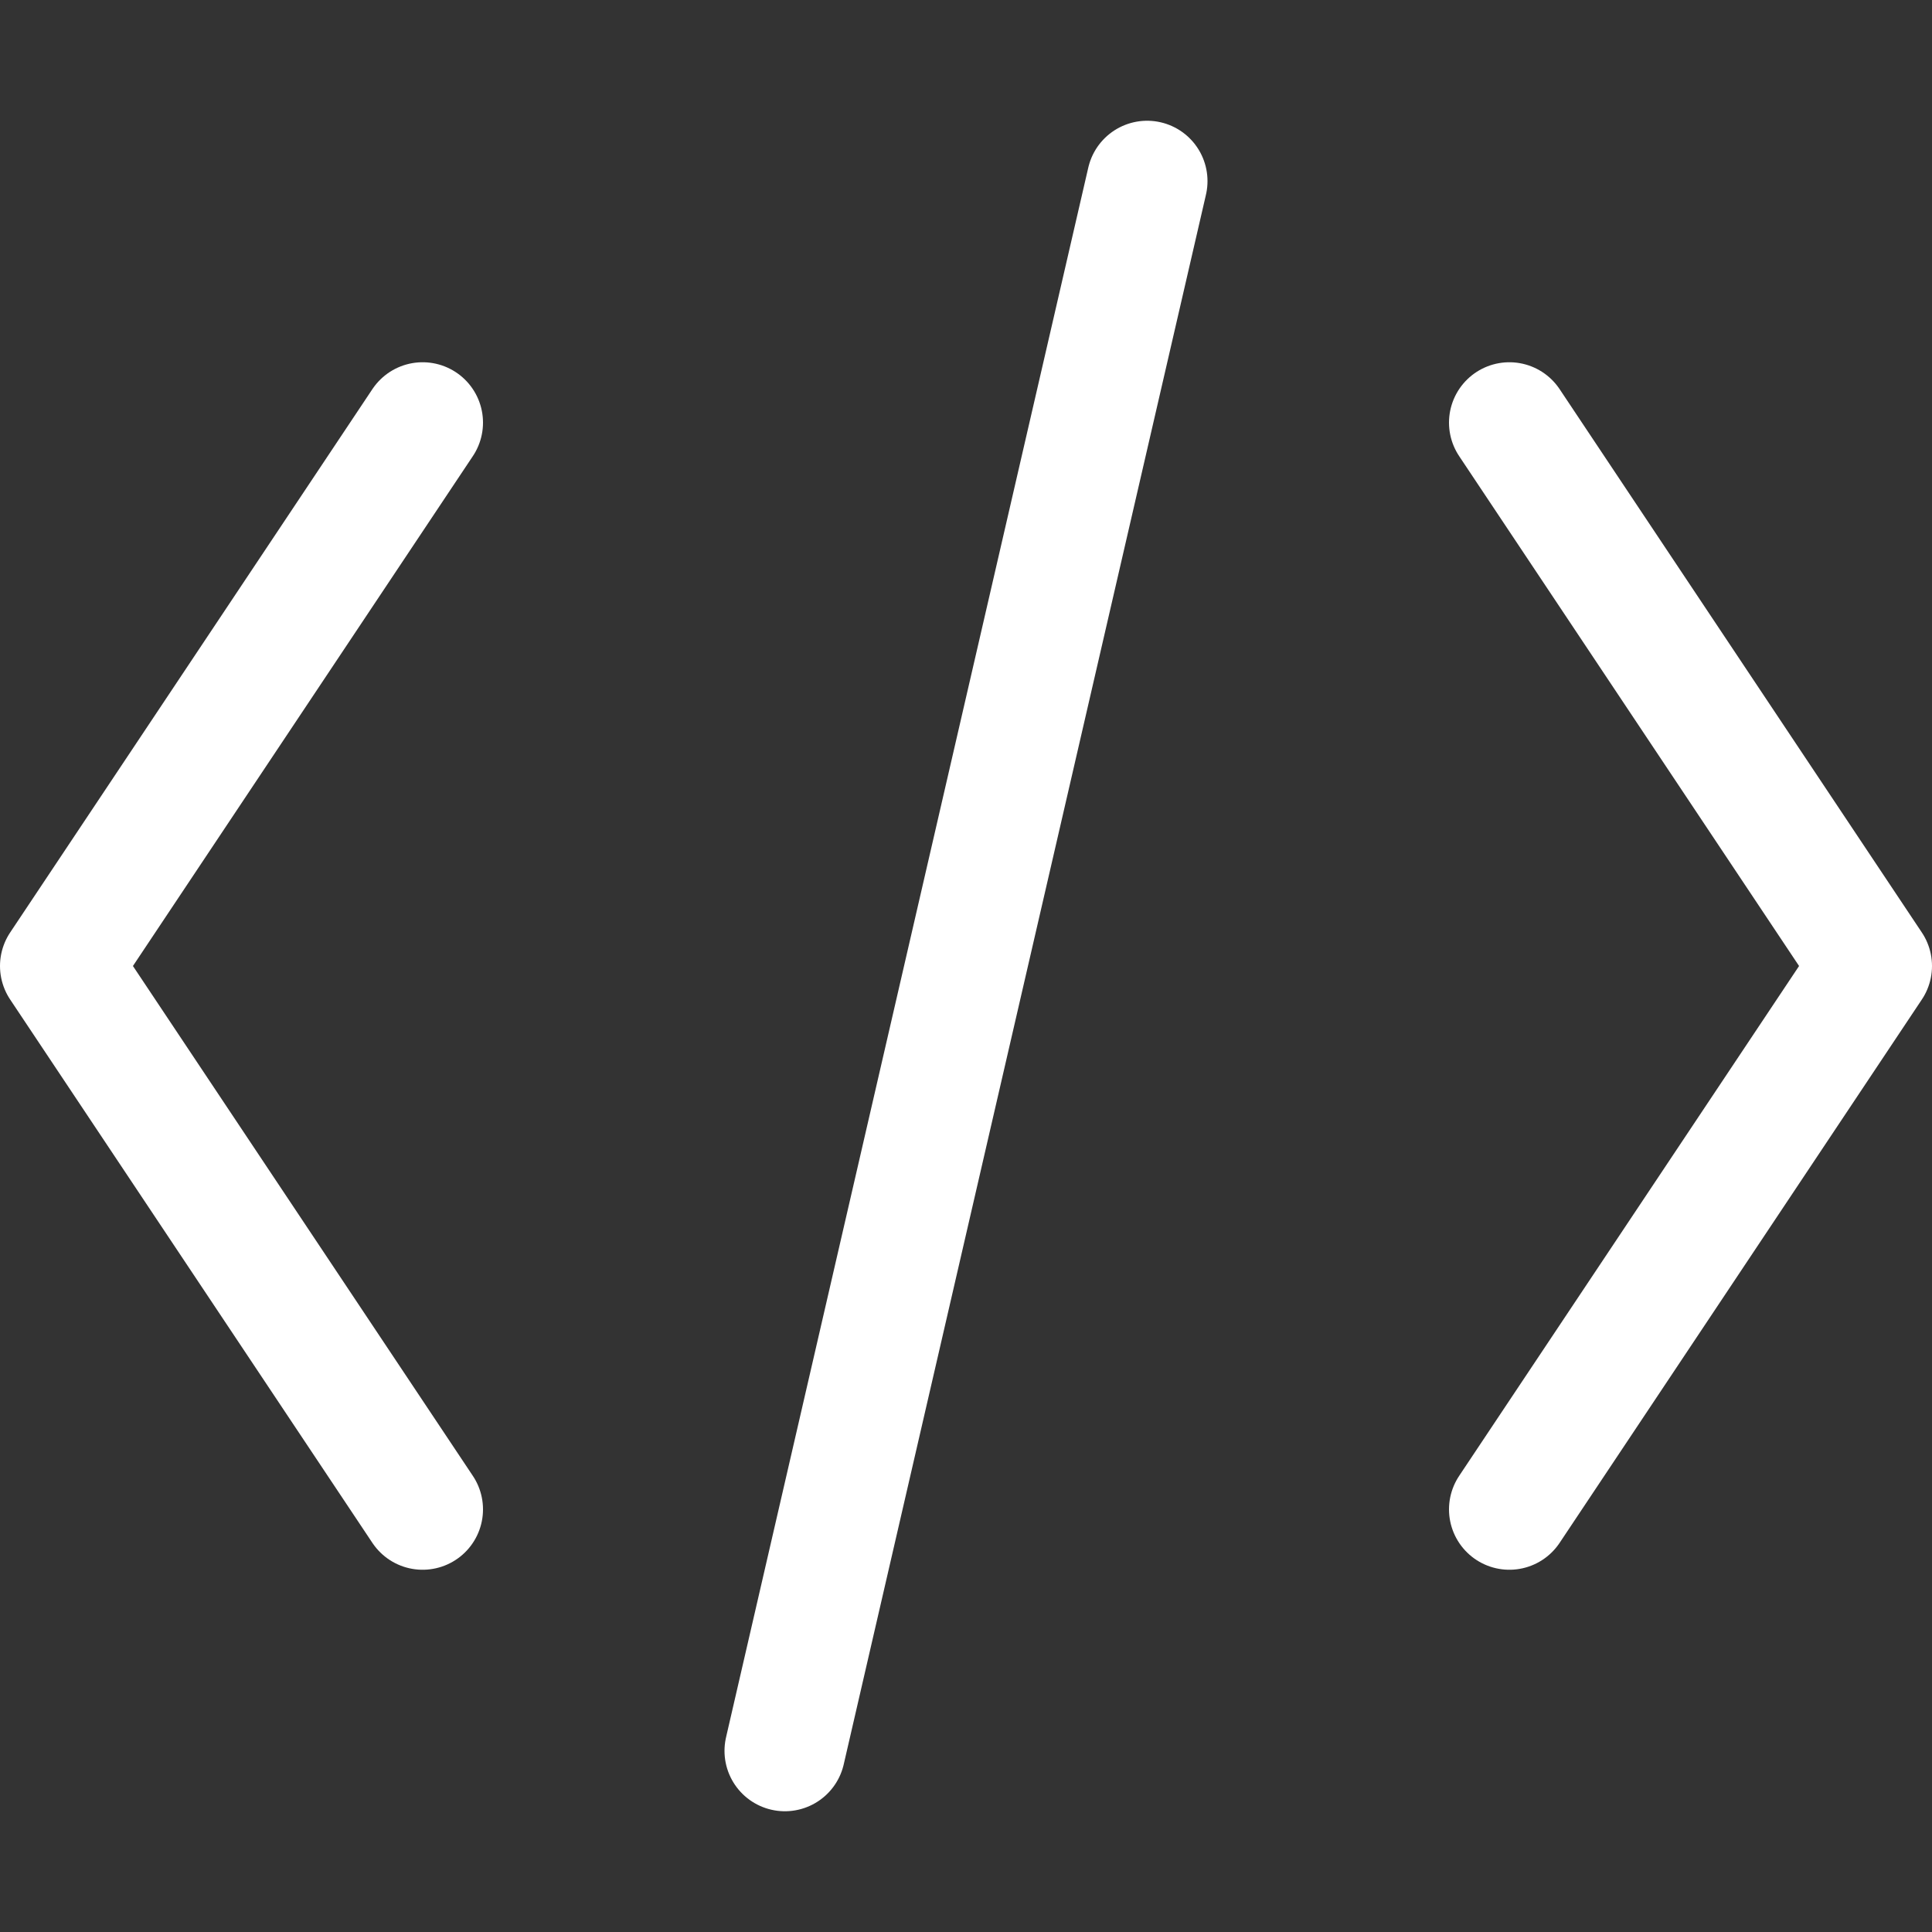
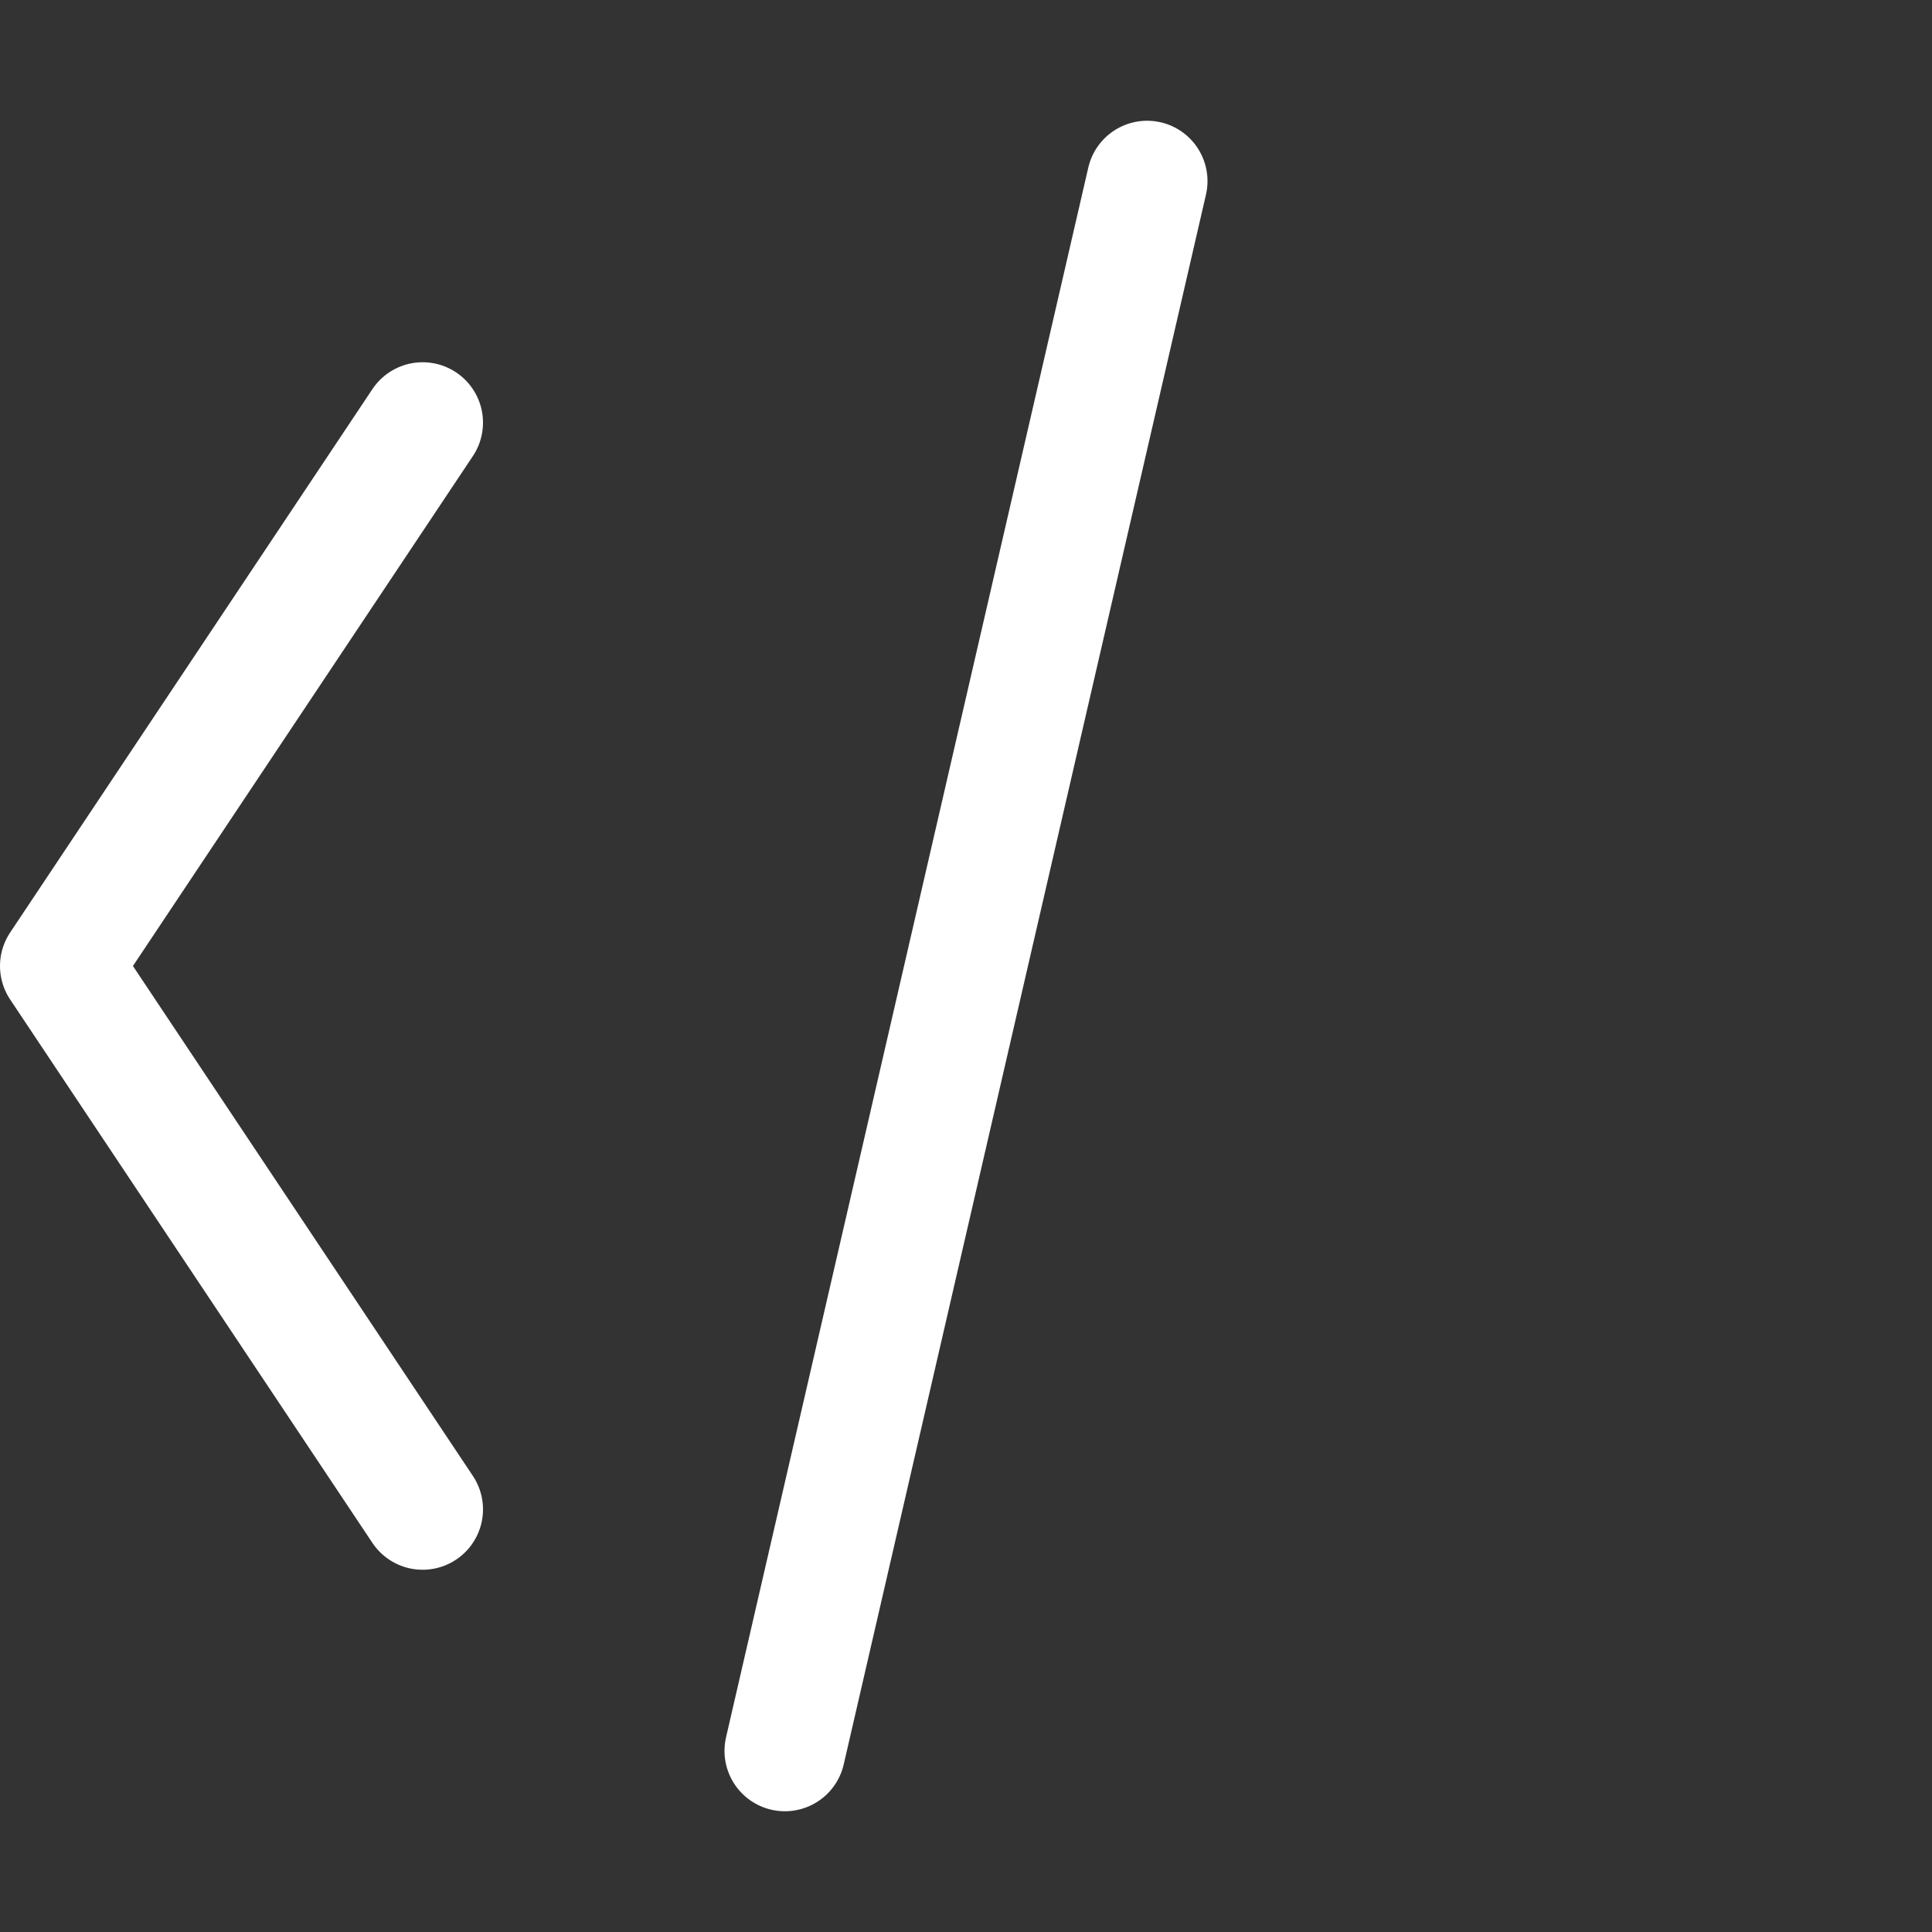
<svg xmlns="http://www.w3.org/2000/svg" width="16" height="16" viewBox="0 0 16 16">
  <rect x="0" y="0" width="16" height="16" fill="#333333" stroke="none" />
  <line x1="9.5" y1="1.5" x2="6.5" y2="14.5" style="fill:none;stroke:#fff;stroke-linecap:round;stroke-linejoin:round" />
-   <polyline points="12.5 12.5 15.5 8 12.5 3.5" style="fill:none;stroke:#fff;stroke-linecap:round;stroke-linejoin:round" />
  <polyline points="3.5 3.5 0.5 8 3.5 12.5" style="fill:none;stroke:#fff;stroke-linecap:round;stroke-linejoin:round" />
</svg>